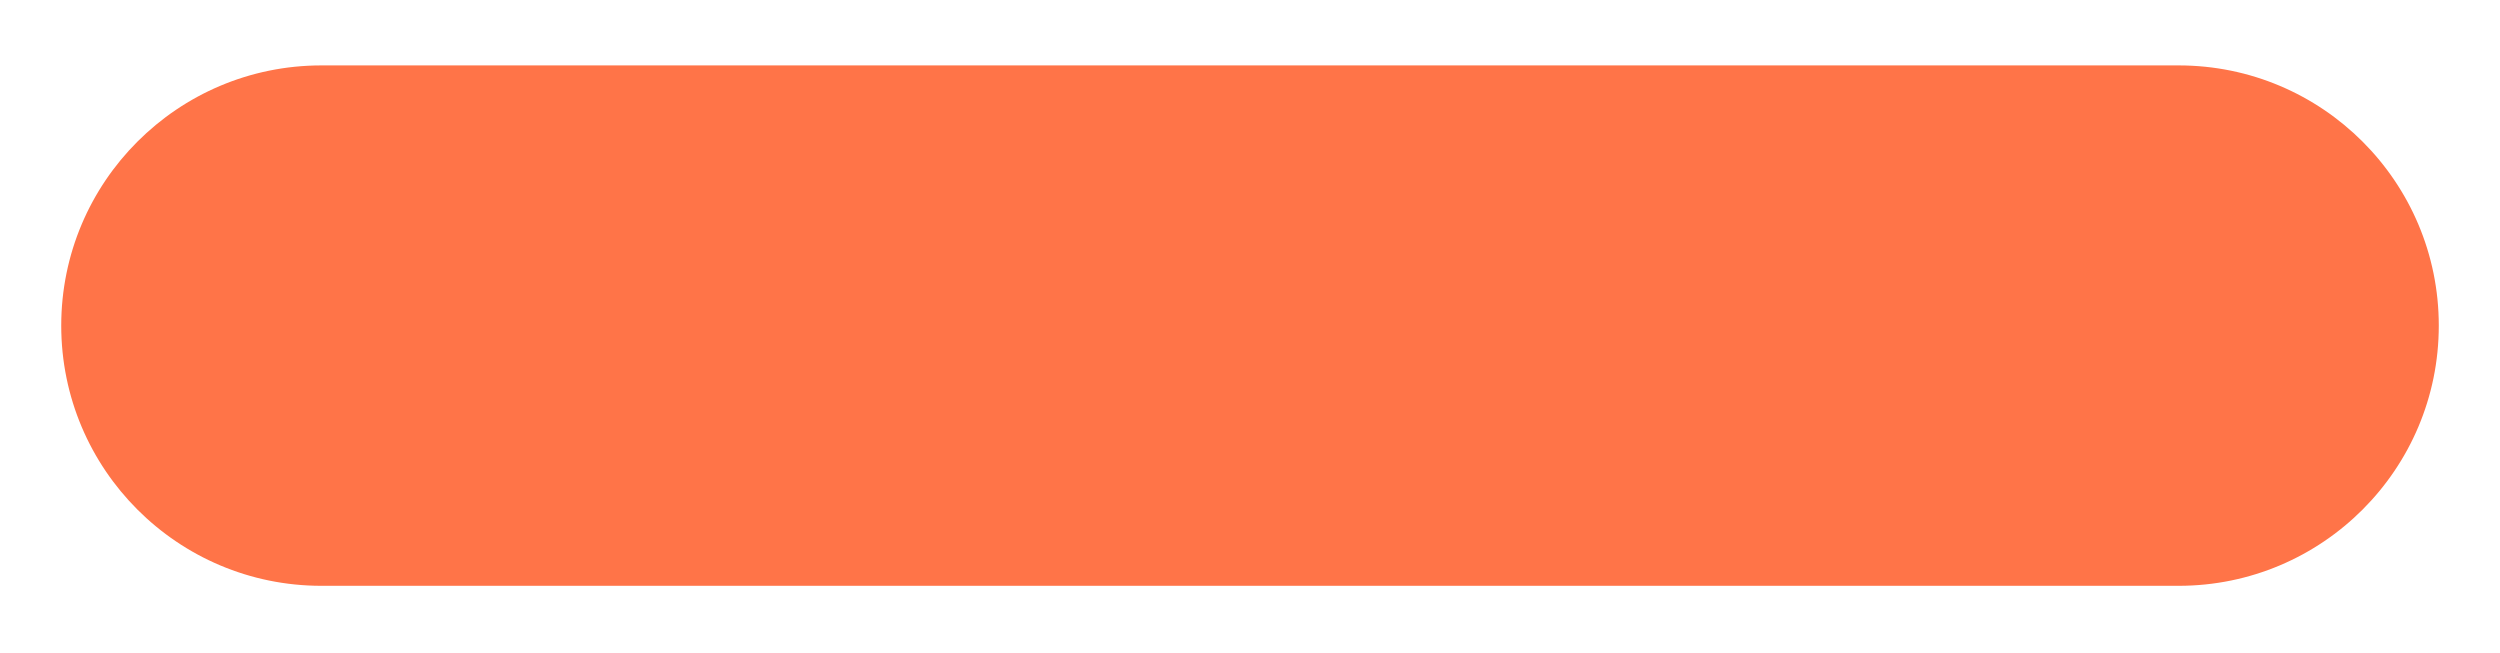
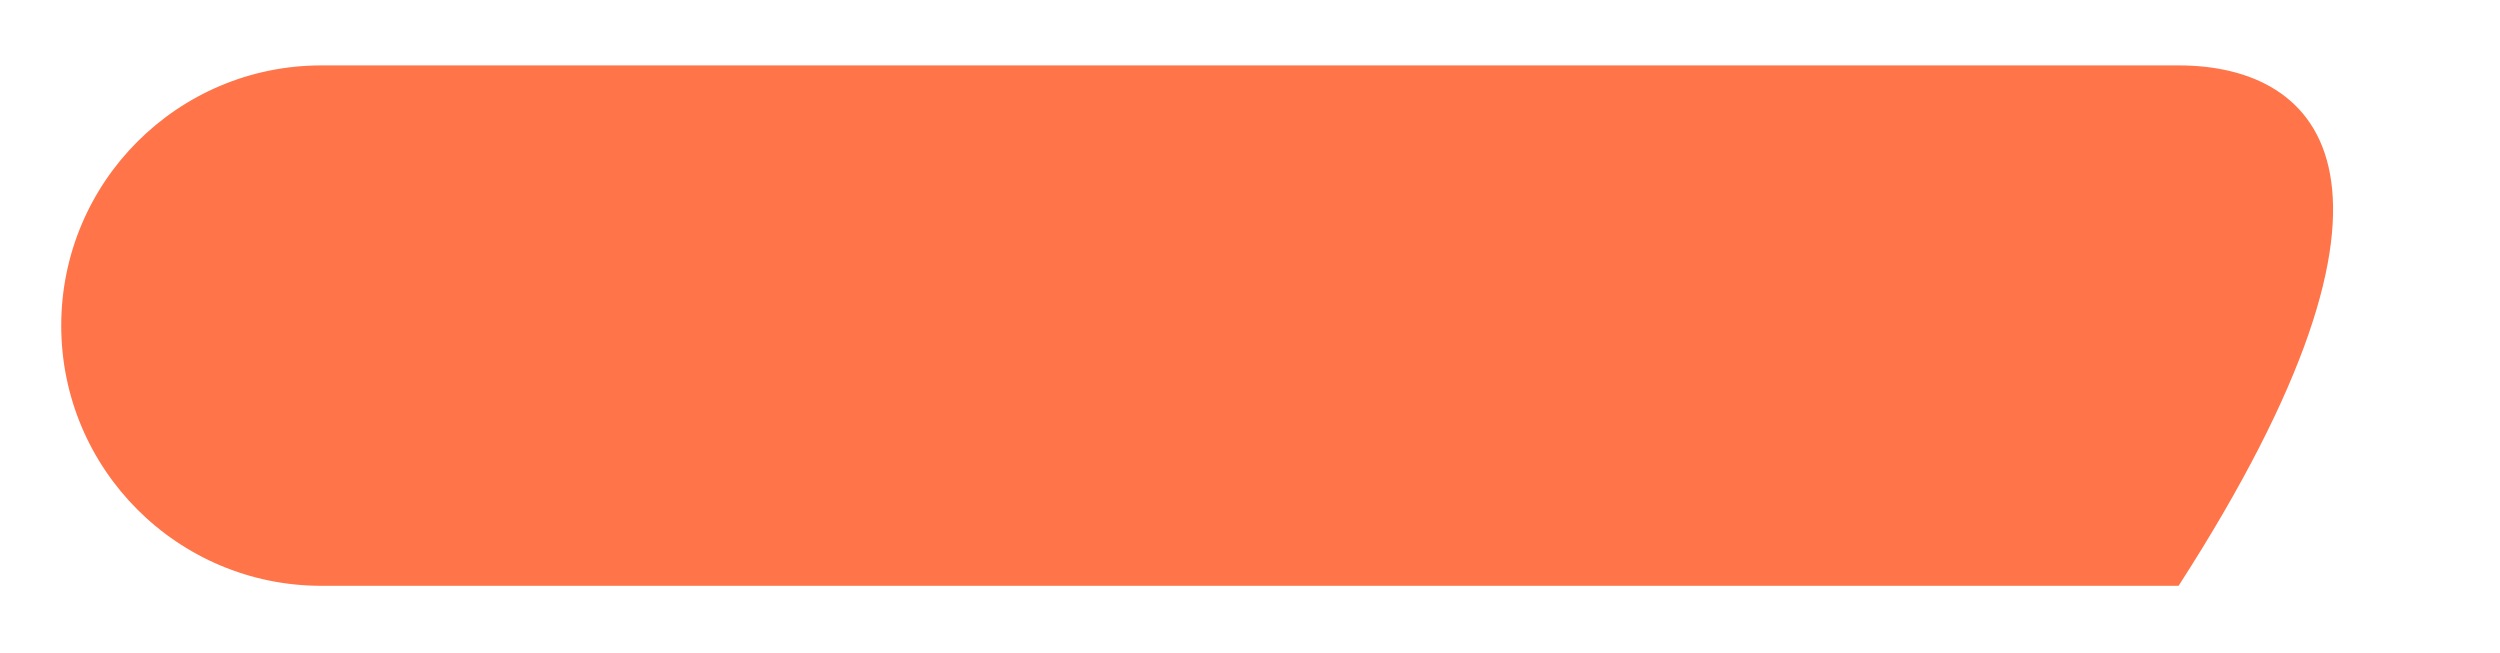
<svg xmlns="http://www.w3.org/2000/svg" width="245" height="64" viewBox="0 0 245 64" fill="none">
  <g filter="url(#filter0_d_22_165)">
-     <path d="M213.501 3.41H31.501C17.418 3.41 6.001 14.827 6.001 28.91C6.001 42.993 17.418 54.41 31.501 54.41H213.501C227.584 54.41 239.001 42.993 239.001 28.91C239.001 14.827 227.584 3.41 213.501 3.41Z" fill="#FF7448" />
+     <path d="M213.501 3.41H31.501C17.418 3.41 6.001 14.827 6.001 28.91C6.001 42.993 17.418 54.41 31.501 54.41H213.501C239.001 14.827 227.584 3.41 213.501 3.41Z" fill="#FF7448" />
  </g>
  <defs>
    <filter id="filter0_d_22_165" x="0.001" y="0.41" width="245" height="63" filterUnits="userSpaceOnUse" color-interpolation-filters="sRGB">
      <feFlood flood-opacity="0" result="BackgroundImageFix" />
      <feColorMatrix in="SourceAlpha" type="matrix" values="0 0 0 0 0 0 0 0 0 0 0 0 0 0 0 0 0 0 127 0" result="hardAlpha" />
      <feOffset dy="3" />
      <feGaussianBlur stdDeviation="3" />
      <feColorMatrix type="matrix" values="0 0 0 0 0 0 0 0 0 0 0 0 0 0 0 0 0 0 0.161 0" />
      <feBlend mode="normal" in2="BackgroundImageFix" result="effect1_dropShadow_22_165" />
      <feBlend mode="normal" in="SourceGraphic" in2="effect1_dropShadow_22_165" result="shape" />
    </filter>
  </defs>
</svg>